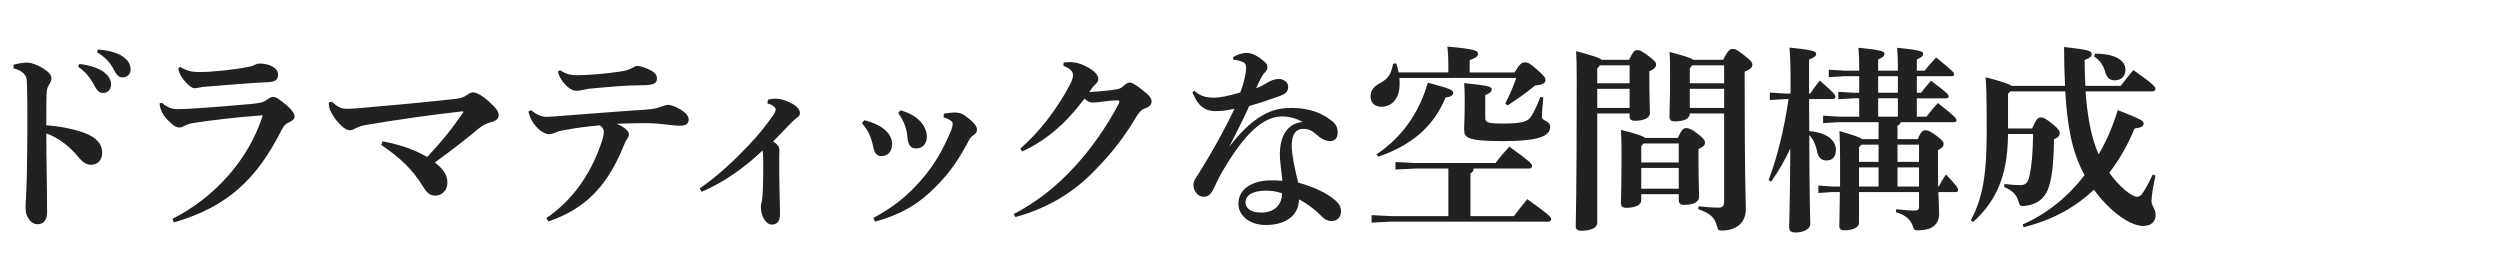
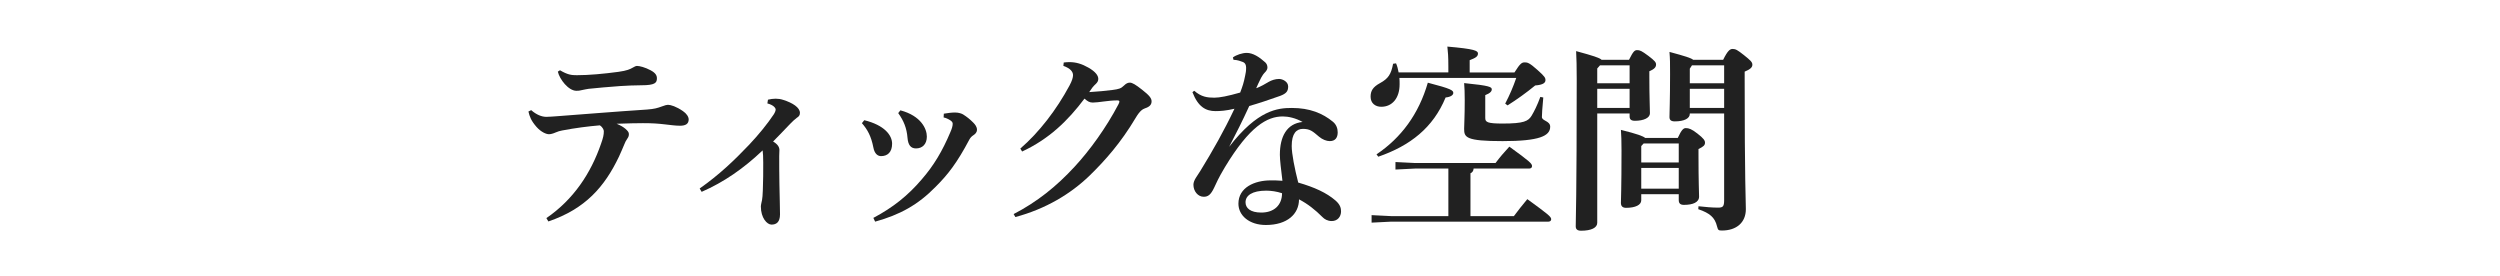
<svg xmlns="http://www.w3.org/2000/svg" id="_イヤー_1" width="380" height="42" viewBox="0 0 380 42">
  <defs>
    <style>.cls-1{fill:#212121;}</style>
  </defs>
-   <path class="cls-1" d="M2.06,9.84c.72-.21,1.65-.33,2.07-.33,.54,0,1.56,.33,2.4,.87,.87,.54,1.29,1.02,1.29,1.5,0,.33-.12,.66-.33,.93-.33,.45-.39,.9-.42,1.77-.03,1.11-.03,2.37-.03,4.47,1.92,.12,3.96,.51,5.67,1.11,2.07,.72,2.82,1.83,2.82,3.06s-.78,1.83-1.71,1.83c-.75,0-1.41-.57-1.8-1.05-1.41-1.74-3.15-3.09-4.98-3.72,0,3.72,.12,8.64,.12,12.03,0,.93-.42,1.77-1.41,1.77-.57,0-.99-.21-1.44-.9-.42-.63-.42-1.2-.42-1.92,0-.6,.21-2.49,.24-8.07,.03-1.95,.03-3.69,.03-5.4s0-3.33-.06-5.04c-.03-.81-.12-1.14-.33-1.38-.3-.36-.72-.75-1.71-.96v-.57Zm9.99-.12c1.17,.12,2.85,.54,3.78,1.26,.63,.51,1.05,1.11,1.05,1.83,0,.87-.54,1.32-1.23,1.32-.6,0-.96-.42-1.38-1.26-.48-.93-1.35-2.07-2.4-2.73l.18-.42Zm2.85-2.19c1.29,.09,2.73,.36,3.75,1.05,.87,.6,1.2,1.23,1.2,1.98s-.54,1.2-1.23,1.2c-.42,0-.81-.18-1.26-1.08-.57-1.11-1.38-2.04-2.61-2.73l.15-.42Z" />
-   <path class="cls-1" d="M26.21,33.27c6.39-3.24,11.61-9,13.74-15.75-3.66,.27-7.41,.69-10.53,1.17-.51,.09-1.02,.21-1.41,.45-.3,.18-.54,.24-.72,.24-.54,0-.99-.33-1.59-.93-.66-.63-.99-1.11-1.23-1.77-.15-.39-.18-.57-.21-.96l.33-.12c.66,.6,1.41,.99,2.34,.99,.99,0,1.59-.06,2.28-.09,2.58-.15,6.69-.48,8.91-.69,1.56-.15,1.89-.27,2.37-.6,.33-.21,.66-.48,.96-.48,.54,0,.81,.24,1.77,.99,.99,.75,1.56,1.53,1.56,1.95,0,.39-.24,.66-.87,.93-.39,.18-.75,.45-1.05,1.05-3.78,7.56-8.31,11.82-16.44,14.16l-.21-.54Zm1.17-23.1c1.2,.69,1.92,.78,2.97,.78,2.01,0,5.46-.39,7.38-.78,.6-.12,.87-.24,1.17-.39,.15-.06,.33-.12,.54-.12,1.47,0,2.82,.63,2.82,1.62,0,.69-.21,1.14-1.41,1.2-3.6,.18-6.51,.45-9.51,.69-.42,.03-.75,.06-1.08,.15-.27,.06-.57,.09-.72,.09-.45,0-1.29-.78-1.83-1.56-.42-.63-.54-1.02-.6-1.5l.27-.18Z" />
-   <path class="cls-1" d="M50.42,15.45c.96,.87,1.5,1.08,2.25,1.08,.63,0,.9,0,1.92-.09,5.31-.45,10.32-.93,14.64-1.41,.75-.09,1.26-.24,1.71-.57,.45-.33,.69-.42,.96-.42,.42,0,1.23,.33,2.4,1.38s1.5,1.53,1.5,2.13c0,.45-.33,.81-1.17,1.02-.57,.15-1.26,.45-1.98,1.05-2.16,1.83-4.02,3.21-6.54,5.07,1.56,1.29,1.89,2.07,1.89,3.09s-.69,1.95-1.86,1.95c-.84,0-1.29-.48-1.83-1.35-1.62-2.64-3.39-4.32-6.36-6.36l.21-.54c2.7,.54,4.59,1.17,6.78,2.37,2.22-2.34,3.9-4.44,5.52-6.84l-.12-.09c-5.34,.6-9.6,1.23-14.52,2.04-.78,.12-1.29,.3-1.68,.51-.45,.24-.69,.33-.93,.33-.45,0-.96-.21-1.98-1.38-.57-.66-1.08-1.62-1.17-2.04-.06-.27-.09-.48-.09-.78l.45-.15Z" />
  <path class="cls-1" d="M80.74,16.74c.78,.69,1.59,1.02,2.31,1.02,.51,0,.99-.06,1.56-.09,4.47-.33,8.7-.69,13.74-1.02,1.14-.09,1.53-.21,2.28-.48,.48-.18,.72-.24,.9-.24,.42,0,1.29,.27,2.28,.96,.54,.36,.87,.87,.87,1.26,0,.69-.48,.96-1.32,.96-.75,0-1.47-.12-2.34-.21-1.02-.12-1.89-.18-3.3-.18-1.05,0-2.13,.03-3.99,.09,.63,.27,.99,.48,1.35,.78,.33,.3,.51,.51,.51,.78s-.06,.45-.21,.66c-.21,.3-.39,.63-.48,.9-.3,.69-.51,1.23-.81,1.86-2.19,4.59-5.1,7.95-10.74,9.87l-.3-.51c4.11-2.82,6.75-6.78,8.31-11.31,.33-.93,.42-1.35,.42-1.89,0-.18-.12-.57-.6-.9-1.77,.15-3.69,.39-5.73,.78-.33,.06-.66,.15-.99,.3-.39,.18-.78,.27-1.02,.27-.39,0-1.17-.3-1.89-1.11-.84-.96-1.05-1.59-1.23-2.34l.42-.21Zm4.38-6.06c1.17,.69,1.74,.75,2.55,.75,1.86,0,4.11-.21,6.33-.51,1.32-.18,1.8-.42,2.16-.63,.27-.15,.48-.27,.66-.27,.39,0,1.23,.21,2.07,.66,.78,.42,.96,.81,.96,1.23,0,.69-.3,1.05-2.37,1.05-1.05,0-2.16,.06-3.21,.12-2.16,.15-3.21,.27-4.8,.42-.27,.03-.63,.12-.96,.18-.3,.06-.42,.12-.9,.12-1.2,0-2.55-1.74-2.82-2.91l.33-.21Z" />
  <path class="cls-1" d="M116.73,15.15c.39-.09,.78-.15,1.17-.15s.78,.06,1.14,.18c1.44,.45,2.55,1.17,2.55,1.98,0,.42-.21,.57-.48,.75-.33,.24-.6,.51-1.02,.93-.84,.87-1.62,1.71-2.58,2.67,.72,.42,.96,.87,.96,1.29,0,.18-.03,.54-.03,.93,0,1.17,0,2.7,.03,4.26,.03,1.92,.09,3.42,.09,4.59s-.54,1.56-1.29,1.56c-.69,0-1.62-1.02-1.62-2.76,0-.24,.12-.69,.18-.99,.06-.27,.09-.78,.12-1.5,.06-1.23,.06-3,.06-4.17,0-.9-.03-1.35-.09-1.86-2.91,2.76-5.85,4.8-9.27,6.3l-.3-.51c2.94-2.07,5.22-4.23,7.53-6.66,1.44-1.53,2.76-3.15,3.72-4.59,.18-.27,.3-.57,.3-.75,0-.24-.33-.69-1.26-.93l.09-.57Z" />
  <path class="cls-1" d="M131.37,18.27c3.06,.75,4.23,2.28,4.23,3.57s-.69,1.89-1.68,1.89c-.48,0-.99-.33-1.17-1.32-.33-1.71-.9-2.73-1.74-3.69l.36-.45Zm12.09-.99c.57-.09,1.14-.18,1.71-.18s1.05,.18,1.23,.3c.57,.36,1.02,.72,1.53,1.23,.3,.3,.57,.66,.57,1.08s-.27,.66-.54,.84c-.24,.15-.45,.36-.6,.63-1.92,3.63-3.3,5.37-5.13,7.2-2.73,2.79-5.46,4.26-9.21,5.31l-.27-.57c3-1.59,5.25-3.39,7.35-5.85,1.83-2.1,3.15-4.32,4.35-7.17,.24-.54,.36-.96,.36-1.29,0-.21-.12-.36-.39-.54-.3-.18-.57-.33-.99-.42l.03-.57Zm-6.6-.51c3.15,.84,4.02,2.82,4.02,3.99s-.69,1.8-1.65,1.8c-.81,0-1.2-.54-1.29-1.62-.12-1.47-.57-2.58-1.41-3.75l.33-.42Z" />
  <path class="cls-1" d="M154.07,32.54c3.54-1.83,6.51-4.2,9.27-7.2,2.28-2.46,4.77-5.88,6.66-9.48,.09-.18,.15-.33,.15-.42,0-.12-.09-.18-.33-.18-1.38,0-2.85,.33-3.72,.33-.51,0-.81-.21-1.26-.6-2.52,3.36-5.4,6.15-9.48,8.04l-.27-.45c2.85-2.46,5.49-5.88,7.47-9.57,.39-.72,.54-1.23,.54-1.59,0-.48-.36-1.02-1.47-1.41l.06-.51c.3-.03,.57-.06,.84-.06,1.02,0,1.92,.27,2.91,.84,1.11,.63,1.5,1.23,1.5,1.71,0,.33-.15,.54-.36,.75-.15,.15-.39,.36-.54,.57-.18,.24-.27,.39-.48,.69,1.35-.09,2.46-.18,3.57-.33,.9-.12,1.26-.21,1.71-.66,.33-.33,.6-.45,.9-.45,.36,0,.87,.3,1.86,1.08,1.11,.87,1.44,1.29,1.44,1.77,0,.51-.33,.84-.99,1.05-.39,.15-.78,.36-1.44,1.47-2.25,3.78-4.62,6.45-6.99,8.76-2.88,2.79-6.69,5.07-11.28,6.3l-.27-.45Z" />
  <path class="cls-1" d="M187.4,8.73c.51-.39,1.44-.69,2.1-.69,.93,0,1.89,.6,2.82,1.44,.24,.24,.33,.48,.33,.81,0,.24-.18,.51-.33,.66-.27,.27-.45,.54-.63,.87-.36,.69-.51,1.08-.75,1.59,.75-.27,1.38-.66,1.89-.96,.42-.24,.99-.45,1.59-.45,.54,0,1.38,.42,1.38,1.14s-.27,1.08-1.23,1.44c-1.68,.6-3.3,1.14-4.68,1.53-1.14,2.49-1.92,3.99-3.06,6.21,4.35-5.64,7.41-5.91,9.54-5.91,2.7,0,4.68,.81,6.24,2.1,.54,.45,.72,1.05,.72,1.62,0,.78-.36,1.32-1.2,1.32-.51,0-1.11-.24-1.62-.66-.99-.84-1.38-1.2-2.46-1.2-.99,0-1.71,.69-1.71,2.61,0,1.17,.45,3.45,.99,5.55,2.49,.72,4.32,1.56,5.67,2.73,.72,.63,.84,1.17,.84,1.65,0,.78-.51,1.47-1.41,1.47-.66,0-1.11-.3-1.38-.57-1.17-1.17-2.28-2.04-3.6-2.73,0,2.22-1.77,3.9-5.04,3.9-2.52,0-4.17-1.44-4.17-3.24,0-2.46,2.46-3.54,4.89-3.54,.51,0,1.14,0,1.8,.06-.21-1.77-.39-3.12-.39-3.96,0-2.76,1.05-4.74,3.45-4.98-1.05-.6-2.16-.84-3-.84-2.37,0-5.04,1.47-8.82,7.74-1.02,1.71-1.26,2.34-1.62,3.09-.51,1.08-.93,1.38-1.59,1.38-.87,0-1.56-.84-1.56-1.83,0-.69,.6-1.35,1.05-2.1,1.95-3.18,3.57-6.03,5.19-9.45-1.26,.3-2.16,.36-2.88,.36-1.47,0-2.64-.63-3.51-2.88l.27-.21c1.08,.93,1.98,1.05,3.06,1.05,.81,0,2.04-.24,3.93-.78,.36-.96,.54-1.47,.75-2.55,.09-.42,.15-.72,.15-1.23,0-.39-.12-.72-.51-.87-.33-.12-.75-.3-1.41-.33l-.09-.36Zm1.92,22.02c0,.87,.72,1.56,2.4,1.56,1.95,0,3.15-1.14,3.15-2.94-.81-.27-1.68-.39-2.4-.39-2.16,0-3.15,.75-3.15,1.77Z" />
  <path class="cls-1" d="M220.15,11.01v-.84c0-1.65-.06-2.22-.15-3.09,4.14,.36,4.65,.63,4.65,1.05,0,.45-.33,.66-1.26,1.02v1.86h6.81c.9-1.44,1.14-1.53,1.59-1.53,.39,0,.72,.09,1.89,1.14,1.11,.99,1.23,1.2,1.23,1.56,0,.39-.33,.72-1.56,.81-1.35,1.11-2.82,2.16-4.2,3.03l-.36-.27c.69-1.32,1.2-2.52,1.68-3.9h-17.76c.03,.3,.03,.63,.03,.96,0,2.13-1.14,3.42-2.79,3.42-.87,0-1.62-.51-1.62-1.53,0-.87,.33-1.47,1.44-2.07,1.26-.69,1.68-1.35,1.98-2.94l.45-.06c.18,.42,.3,.87,.39,1.38h7.56Zm0,14.61h-5.04l-3,.15v-1.14l3,.15h12.21c.63-.84,1.26-1.59,2.1-2.49,3.15,2.28,3.45,2.58,3.45,2.97,0,.24-.21,.36-.42,.36h-8.46c-.03,.39-.21,.6-.48,.72v6.51h6.6c.63-.84,1.26-1.65,2.04-2.58,3.18,2.31,3.63,2.67,3.63,3.06,0,.24-.21,.36-.42,.36h-23.88l-3,.15v-1.14l3,.15h8.67v-7.23Zm-10.92-2.16c3.75-2.52,6.42-6.12,7.8-10.89,3.6,.93,3.87,1.17,3.87,1.56,0,.27-.3,.6-1.17,.69-1.89,4.59-5.37,7.32-10.23,9l-.27-.36Zm16.53-5.52c0,.63,.33,.84,2.64,.84,3.24,0,3.9-.36,4.41-1.2,.36-.6,.87-1.59,1.32-2.85l.45,.09c-.15,1.62-.21,2.55-.21,2.97,0,.6,1.26,.57,1.26,1.47,0,1.41-1.65,2.19-7.23,2.19s-5.85-.57-5.85-1.86c0-.63,.09-1.89,.09-4.35,0-1.17-.03-1.89-.09-2.61,3.96,.39,4.2,.6,4.2,.96,0,.27-.21,.57-.99,.87v3.48Z" />
  <path class="cls-1" d="M247.61,9.09c.63-1.26,.84-1.47,1.23-1.47,.42,0,.66,.09,1.71,.87,.99,.75,1.17,.99,1.17,1.32,0,.39-.24,.69-1.02,1.02v.78c0,3.24,.09,4.92,.09,5.61s-.93,1.14-2.28,1.14c-.57,0-.81-.21-.81-.66v-.45h-4.92v16.62c0,.75-.9,1.2-2.46,1.2-.54,0-.81-.21-.81-.66,0-1.05,.15-4.32,.15-22.38,0-1.95-.03-3.09-.09-4.26,2.64,.72,3.57,1.02,3.87,1.32h4.17Zm.09,.84h-4.5l-.42,.48v2.25h4.92v-2.73Zm0,3.57h-4.92v2.91h4.92v-2.91Zm1.77,16.95c0,.69-.87,1.14-2.31,1.14-.51,0-.78-.24-.78-.75,0-.6,.09-2.13,.09-7.95,0-1.53-.03-2.31-.09-3.15,2.52,.63,3.39,.96,3.69,1.23h4.95c.6-1.32,.9-1.5,1.23-1.5,.45,0,.9,.15,1.77,.84,.96,.75,1.14,1.05,1.14,1.38,0,.39-.24,.6-.99,.96v.78c0,4.44,.09,5.82,.09,6.45,0,.87-.93,1.26-2.31,1.26-.51,0-.78-.21-.78-.72v-.9h-5.7v.93Zm5.7-5.76v-2.88h-5.34l-.36,.39v2.49h5.7Zm-5.7,3.99h5.7v-3.15h-5.7v3.15Zm7.38-11.37c0,.69-.84,1.14-2.28,1.14-.57,0-.81-.21-.81-.66,0-.72,.09-2.55,.09-6.54,0-1.65,0-2.25-.09-3.36,2.43,.66,3.3,.93,3.6,1.2h4.56c.69-1.41,1.05-1.65,1.44-1.65,.45,0,.72,.15,1.71,.93,1.05,.84,1.29,1.08,1.29,1.47s-.3,.69-1.17,1.05v1.32c0,15.36,.18,18.51,.18,19.59,0,2.01-1.41,3.24-3.63,3.24-.54,0-.6-.06-.75-.63-.33-1.35-1.08-2.01-2.85-2.61l.03-.45c1.02,.12,2.13,.21,2.97,.21,.75,0,.93-.18,.93-1.14v-13.17h-5.22v.06Zm5.22-4.65v-2.73h-4.89l-.33,.51v2.22h5.22Zm-5.22,3.75h5.22v-2.91h-5.22v2.91Z" />
-   <path class="cls-1" d="M271.35,15.06l-2.34,.15v-1.14l2.34,.15h.81v-2.64c0-1.86-.06-3.18-.15-4.35,3.48,.36,4.05,.57,4.05,.93,0,.39-.27,.54-1.08,.9v5.16h.18c.45-.66,.87-1.26,1.44-1.98,2.25,1.92,2.4,2.25,2.4,2.46s-.18,.36-.48,.36h-3.54l.03,4.86c3.12,.3,4.05,1.68,4.05,2.88,0,.84-.39,1.59-1.41,1.59-.75,0-1.26-.42-1.44-1.32-.21-1.08-.63-1.95-1.2-2.55,.03,10.5,.15,12.72,.15,13.56,0,.75-1.05,1.26-2.31,1.26-.57,0-.9-.27-.9-.72,0-.84,.12-2.97,.18-12.06-.84,1.83-1.8,3.48-2.94,5.07l-.36-.27c1.32-3.42,2.4-7.92,3.03-12.3h-.51Zm23.34,13.29c.3-.57,.69-1.26,1.11-1.83,1.74,1.86,1.83,2.04,1.83,2.4,0,.15-.09,.27-.39,.27h-2.61c.06,1.62,.12,2.52,.12,3.3,0,1.53-.96,2.52-3.21,2.52-.54,0-.6-.06-.78-.6-.33-.99-1.14-1.77-2.58-2.16l.03-.45c1.26,.15,2.16,.21,2.73,.21s.75-.12,.75-.66v-2.16h-9.12v4.71c0,.57-.75,1.11-2.28,1.11-.48,0-.72-.24-.72-.69s.06-1.41,.09-5.13h-1.17l-2.1,.15v-1.14l2.1,.15h1.2v-4.38c0-1.02-.03-2.46-.09-4.05,2.25,.66,3.12,.96,3.45,1.23h2.49v-2.58h-6.03l-2.4,.15v-1.14l2.4,.15h3.09v-2.79h-.78l-2.4,.15v-1.14l2.4,.15h.78v-2.52h-2.22l-2.4,.15v-1.14l2.4,.15h2.22v-.36c0-1.2-.03-2.16-.12-3.12,3.42,.33,3.96,.54,3.96,.9s-.24,.57-.96,.87v1.71h3v-.36c0-1.2-.03-2.16-.12-3.12,3.42,.33,3.96,.54,3.96,.9s-.24,.57-.96,.87v1.71h1.2c.54-.72,1.14-1.35,1.74-2.01,2.61,2.16,2.73,2.28,2.73,2.58,0,.15-.09,.27-.39,.27h-5.28v2.52h.63c.45-.54,.84-1.08,1.53-1.83,2.58,1.95,2.67,2.1,2.67,2.4,0,.15-.09,.27-.39,.27h-4.44v2.79h1.47c.54-.72,1.11-1.41,1.74-2.07,2.67,2.1,2.82,2.34,2.82,2.64,0,.15-.09,.27-.39,.27h-8.1c-.06,.27-.21,.42-.48,.54v2.04h3.09c.45-1.17,.78-1.35,1.14-1.35,.33,0,.66,.06,1.71,.84,.9,.66,1.08,.96,1.08,1.26,0,.27-.21,.6-.87,.93v1.83c0,1.5,.03,2.7,.03,3.69h.09Zm-9.15-3.75v-2.61h-2.61l-.36,.39v2.22h2.97Zm-2.97,.84v2.91h2.97v-2.91h-2.97Zm2.91-13.86v2.52h3v-2.52h-3Zm3,6.15v-2.79h-3v2.79h3Zm-.06,4.26v2.61h3.27v-2.61h-3.27Zm3.27,3.45h-3.27v2.91h3.27v-2.91Z" />
-   <path class="cls-1" d="M317.01,13.89c.21,3.33,.84,7.14,1.98,9.57,1.23-2.07,2.19-4.35,2.91-6.72,3.57,1.38,3.93,1.65,3.93,2.01,0,.48-.42,.66-1.38,.78-.99,2.4-2.25,4.68-3.84,6.72,.72,1.02,1.5,1.86,2.28,2.55,.87,.75,1.56,1.11,1.95,1.11s.63-.21,.93-.69c.51-.78,1.02-1.77,1.44-2.7l.42,.18c-.33,1.53-.6,3.03-.6,3.9,0,.66,.63,1.2,.63,2.04,0,1.08-.72,1.71-1.92,1.71-1.02,0-2.82-.69-4.92-2.64-.93-.87-1.8-1.83-2.55-2.88-2.73,2.61-6.24,4.62-10.68,5.7l-.15-.42c3.63-1.56,6.87-4.17,9.42-7.5-2.13-3.78-2.67-8.28-2.94-12.72h-8.34l-.36,.36v5.28h3.66c.63-1.44,.9-1.68,1.29-1.68,.45,0,.75,.15,1.77,.96,.99,.81,1.14,1.08,1.14,1.41,0,.39-.21,.66-.87,.96-.03,3-.24,5.28-.66,6.81-.51,1.98-1.68,3.03-3.69,3.3-.18,.03-.3,.03-.42,.03-.42,0-.48-.15-.66-.81-.3-.99-.99-1.59-2.16-2.1l.06-.45c.96,.12,1.71,.18,2.37,.18,.81,0,1.17-.3,1.41-1.32,.33-1.41,.54-3.48,.57-6.45h-3.81c-.03,6.69-2.04,10.41-5.28,13.35l-.39-.21c1.74-3.21,2.43-6.75,2.43-13.35s-.09-7.29-.18-8.43c2.61,.69,3.6,1.05,3.96,1.32h8.13c-.09-1.77-.15-3.72-.15-5.91,3.96,.45,4.2,.63,4.2,1.08,0,.36-.27,.6-1.08,.9,0,1.41,.06,2.73,.12,3.93h5.37c.6-.78,1.2-1.56,1.92-2.4,2.97,2.07,3.36,2.55,3.36,2.85,0,.21-.15,.39-.48,.39h-10.14Zm1.44-5.73c3.21,0,4.62,1.11,4.62,2.43,0,1.02-.66,1.62-1.62,1.62-.78,0-1.23-.42-1.44-1.23-.27-1.02-.9-1.92-1.71-2.4l.15-.42Z" />
</svg>